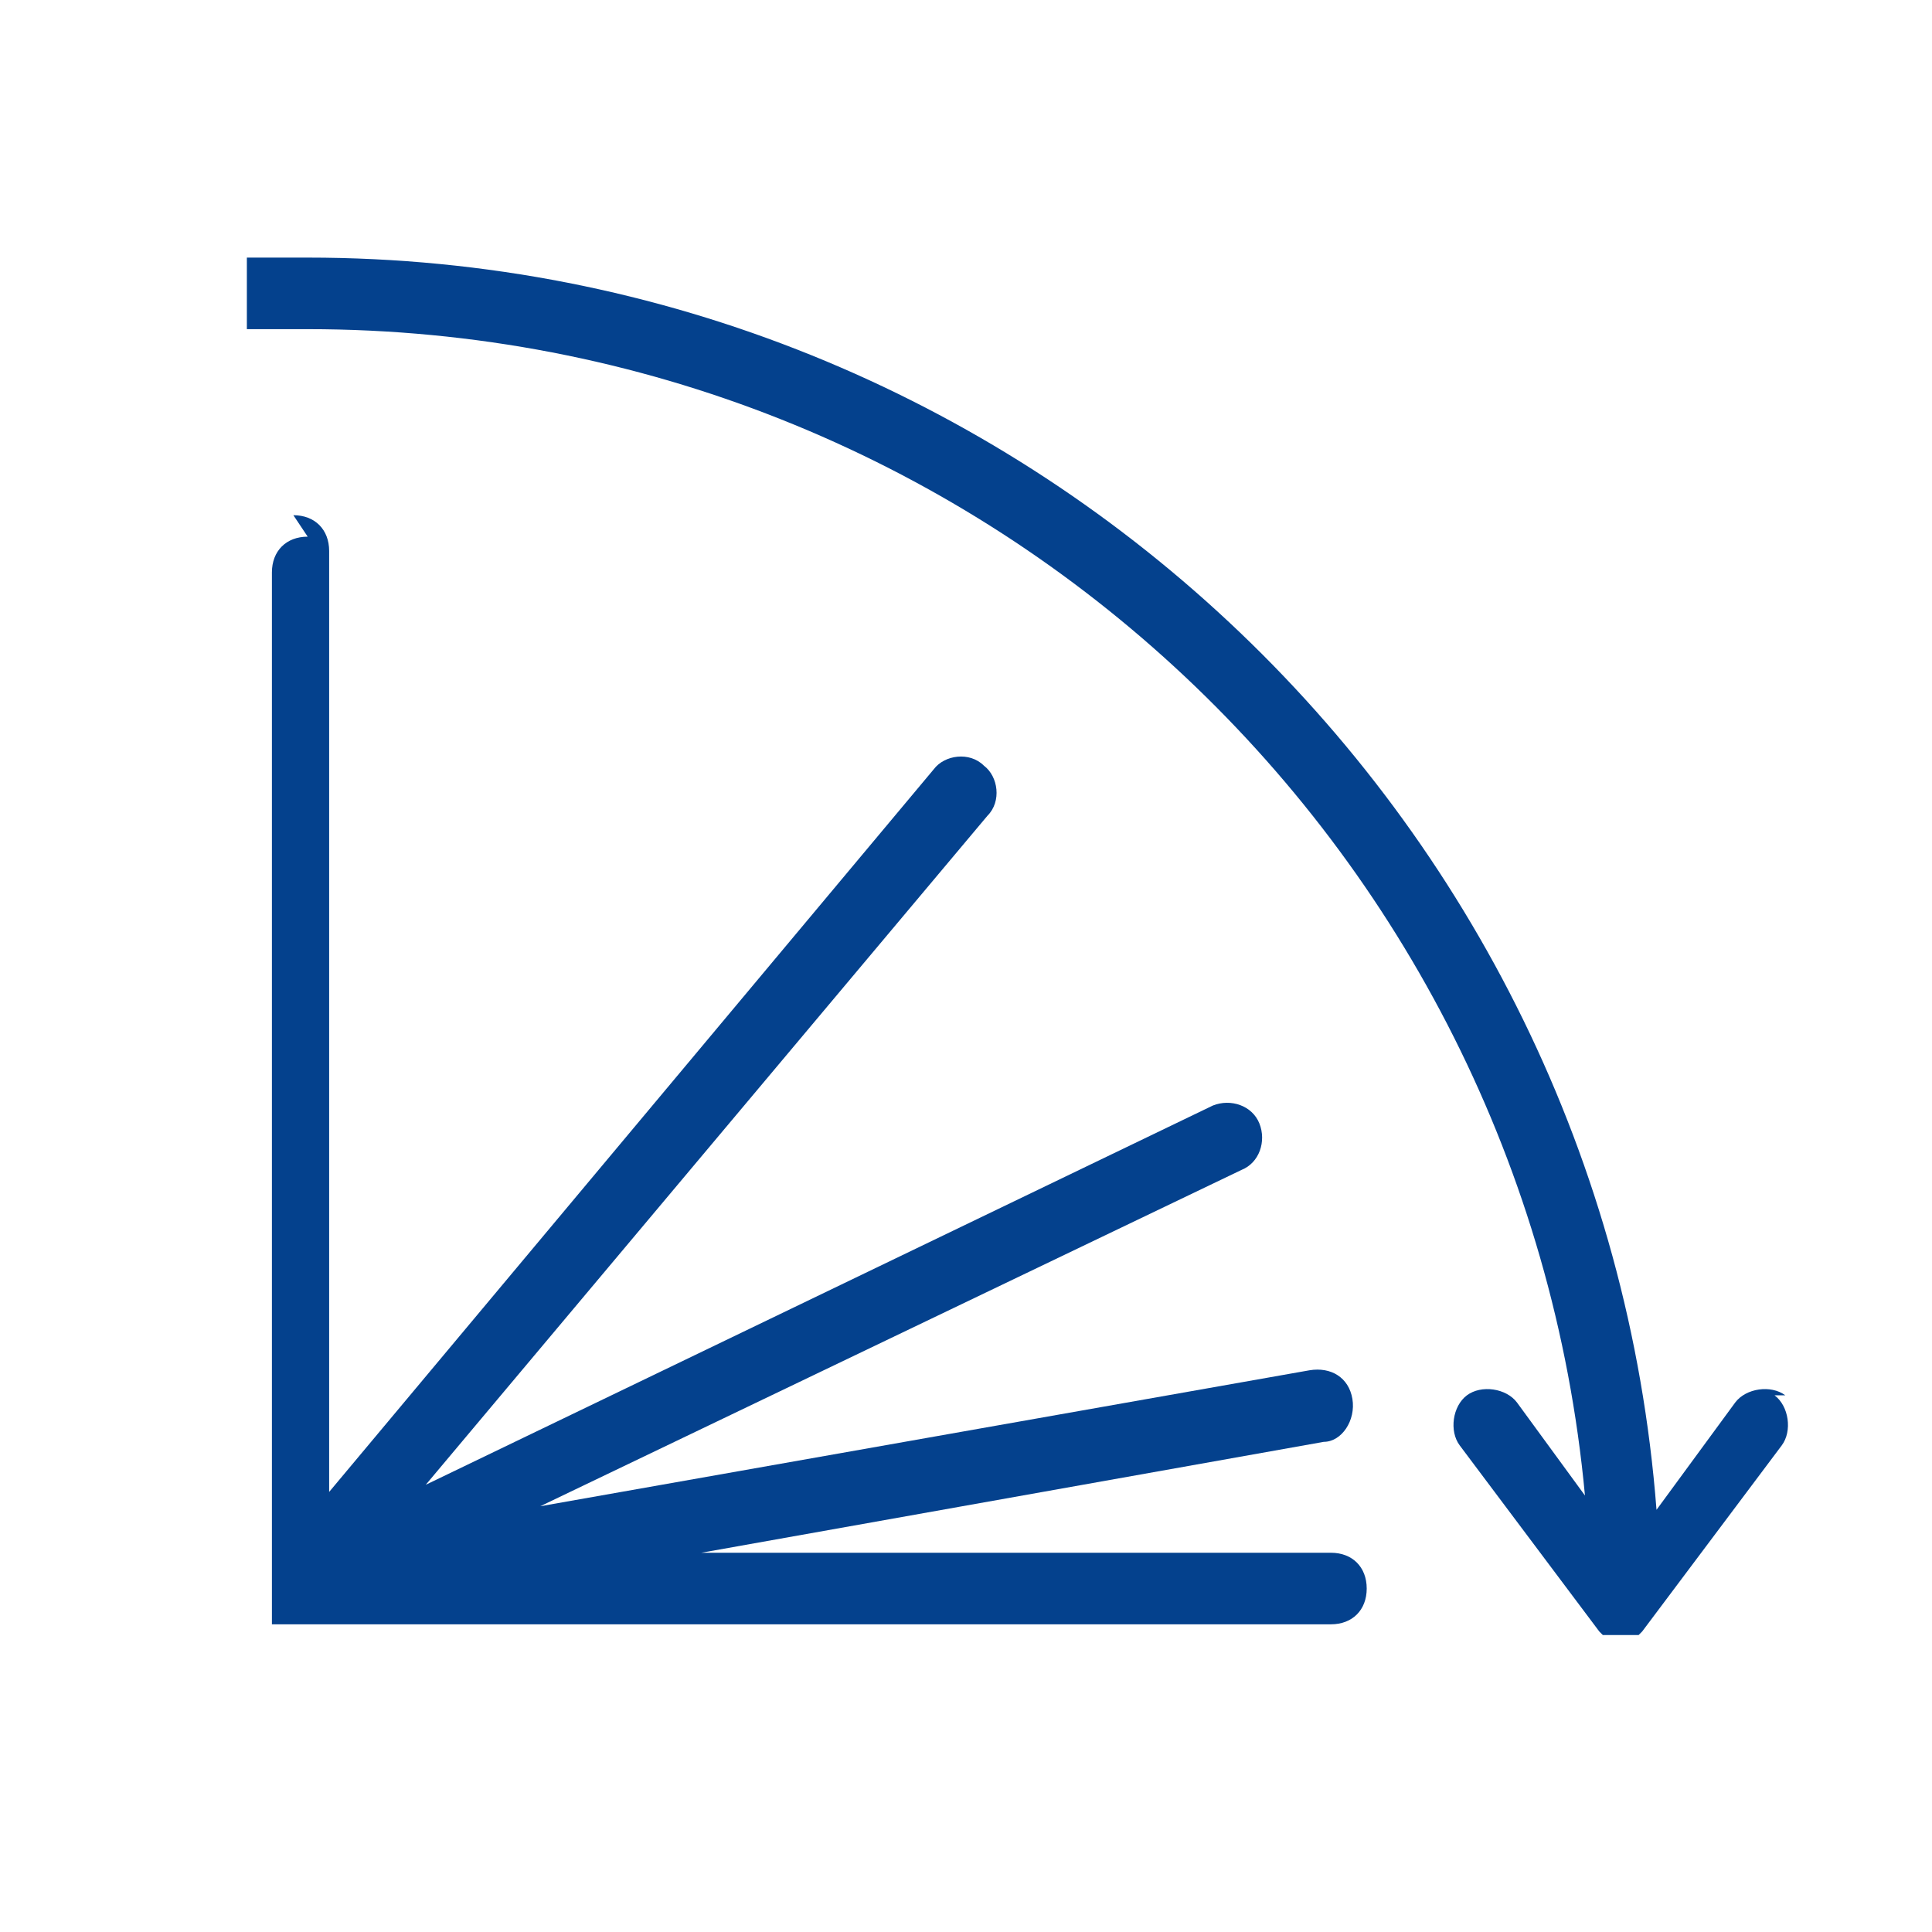
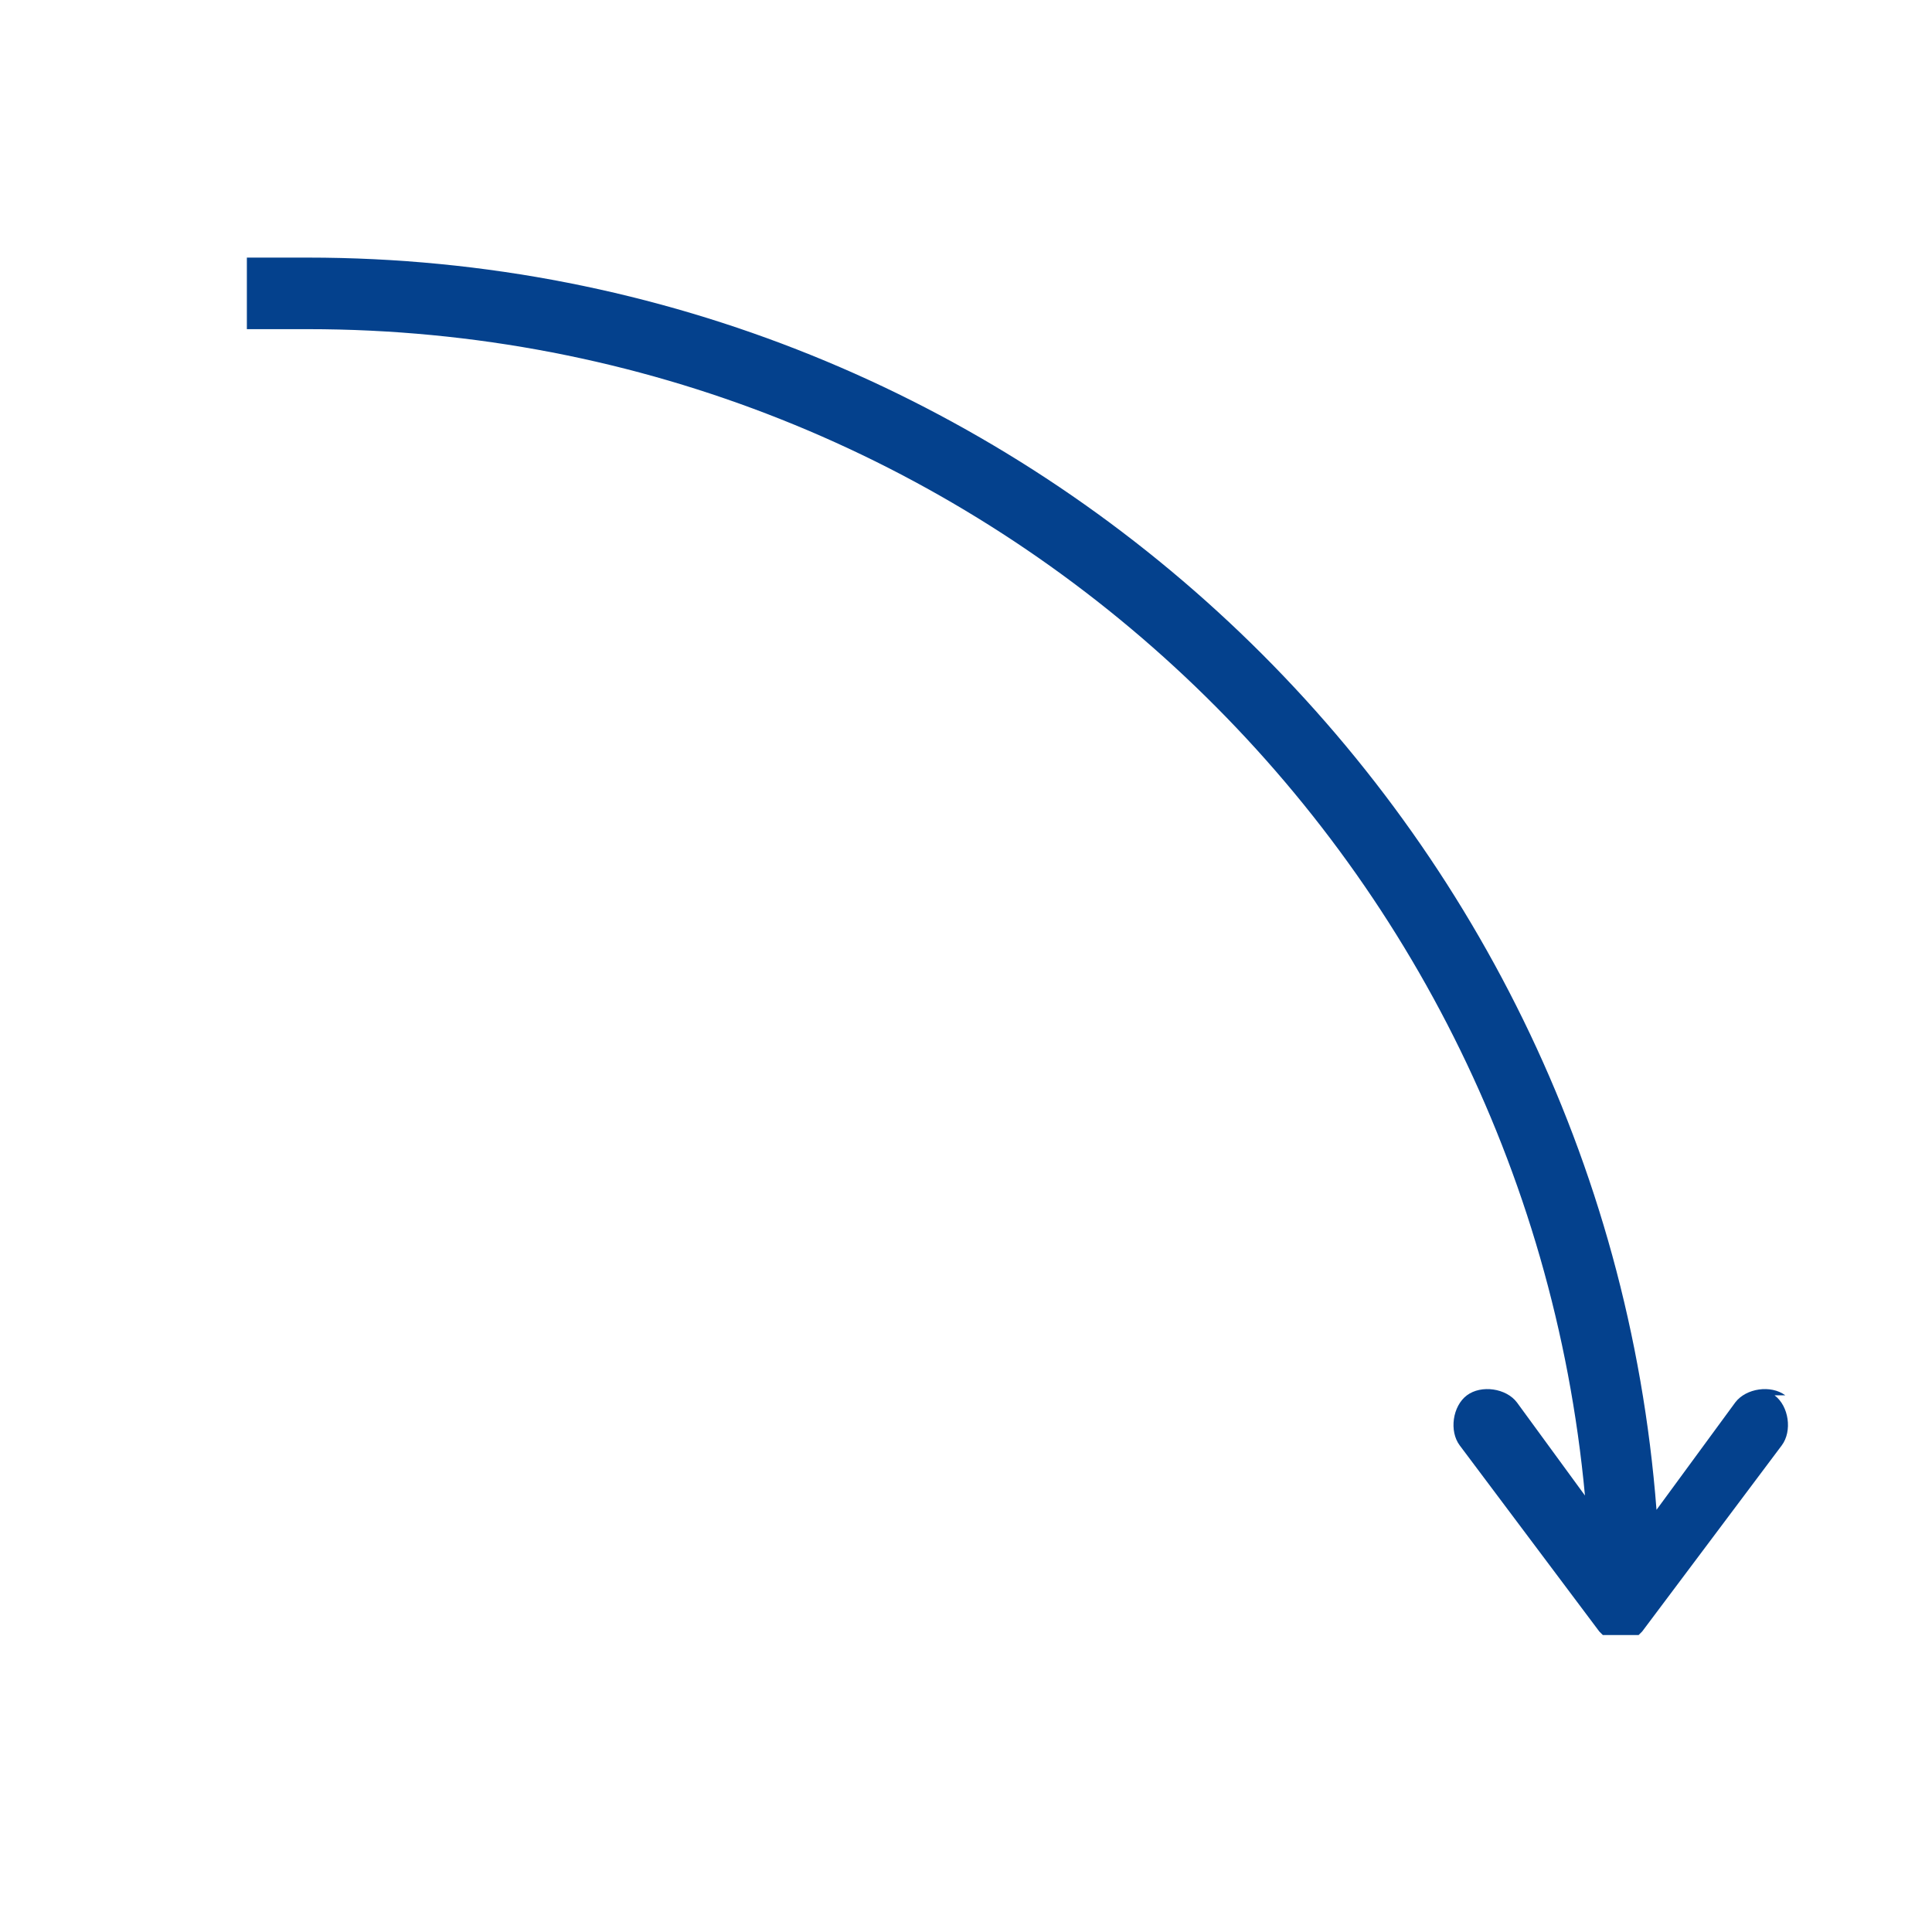
<svg xmlns="http://www.w3.org/2000/svg" id="Warstwa_1" data-name="Warstwa 1" version="1.1" viewBox="0 0 54 54">
  <defs>
    <style>
      .cls-1 {
        fill: #04418d;
        stroke-width: 0px;
      }
    </style>
  </defs>
-   <path class="cls-1" d="M8.6,15c-.6,0-1,.4-1,1v29.1s0,0,0,0c0,0,0,0,0,0,0,0,0,0,0,0,0,0,0,0,0,0,0,0,0,0,0,.1,0,0,0,0,0,.1,0,0,0,0,0,0,0,0,0,0,0,0,0,0,0,0,0,0,0,0,0,0,0,0,0,0,0,0,0,.1,0,0,0,0,0,0,0,0,0,0,0,0s0,0,0,0c0,0,0,0,0,0,0,0,0,0,0,0,0,0,0,0,.2,0,0,0,0,0,0,0,0,0,0,0,0,0,0,0,0,0,0,0,0,0,.2,0,.3,0,0,0,0,0,0,0h0s0,0,0,0,0,0,0,0h29.1c.6,0,1-.4,1-1s-.4-1-1-1h-17.6l17.4-3.1c.5,0,.9-.6.8-1.2s-.6-.9-1.2-.8l-21.5,3.8,19.6-9.4c.5-.2.7-.8.5-1.3-.2-.5-.8-.7-1.3-.5l-22,10.6,15.7-18.7c.4-.4.3-1.1-.1-1.4-.4-.4-1.1-.3-1.4.1l-16.9,20.2v-26.3c0-.6-.4-1-1-1Z" />
  <path class="cls-1" d="M49.9,39c-.4-.3-1.1-.2-1.4.2l-2.2,3C44.8,22.7,28.5,7.2,8.6,7.2h-1.7v2h1.7c18.7,0,34,14.3,35.7,32.6l-1.9-2.6c-.3-.4-1-.5-1.4-.2-.4.3-.5,1-.2,1.4l3.9,5.2s0,0,0,0c0,0,0,0,.1.1,0,0,0,0,0,0,0,0,0,0,.1,0,0,0,0,0,0,0,0,0,0,0,0,0,.1,0,.2,0,.4,0s0,0,0,0,0,0,0,0,0,0,0,0,0,0,0,0c.1,0,.2,0,.4,0,0,0,0,0,0,0,0,0,0,0,0,0,0,0,0,0,.1,0,0,0,0,0,0,0,0,0,0,0,.1-.1,0,0,0,0,0,0l3.9-5.2c.3-.4.2-1.1-.2-1.4Z" />
</svg>